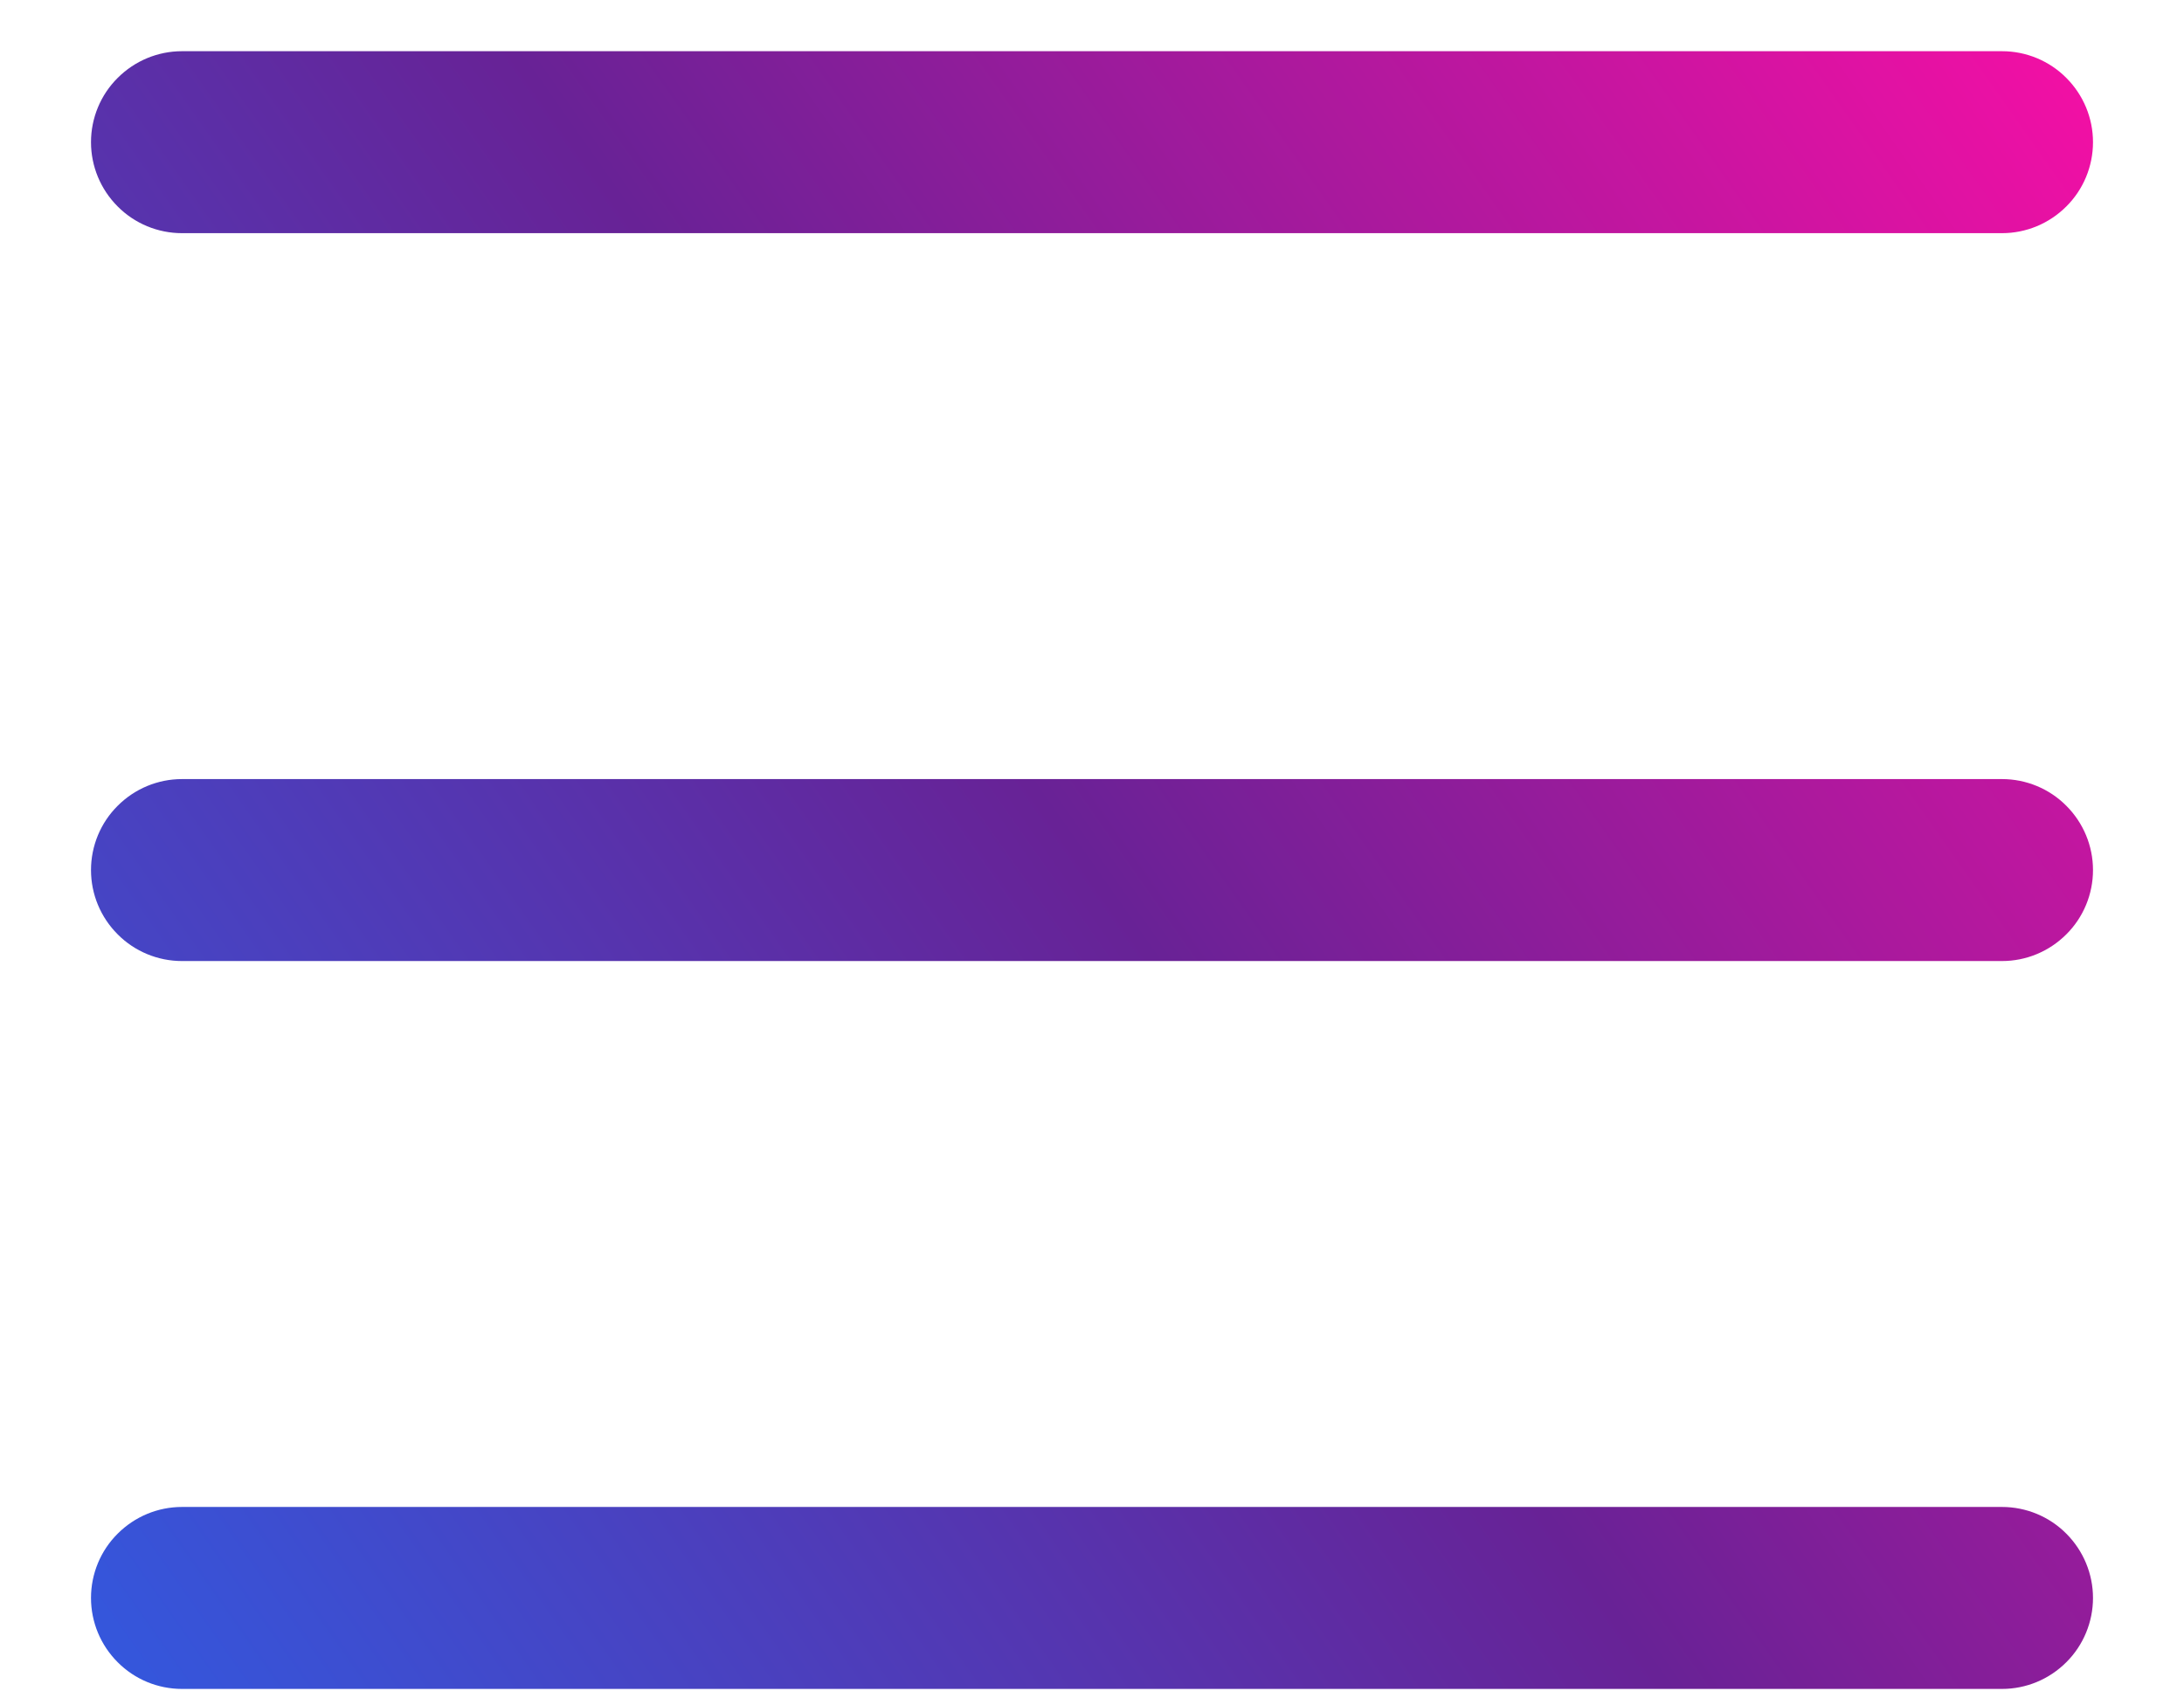
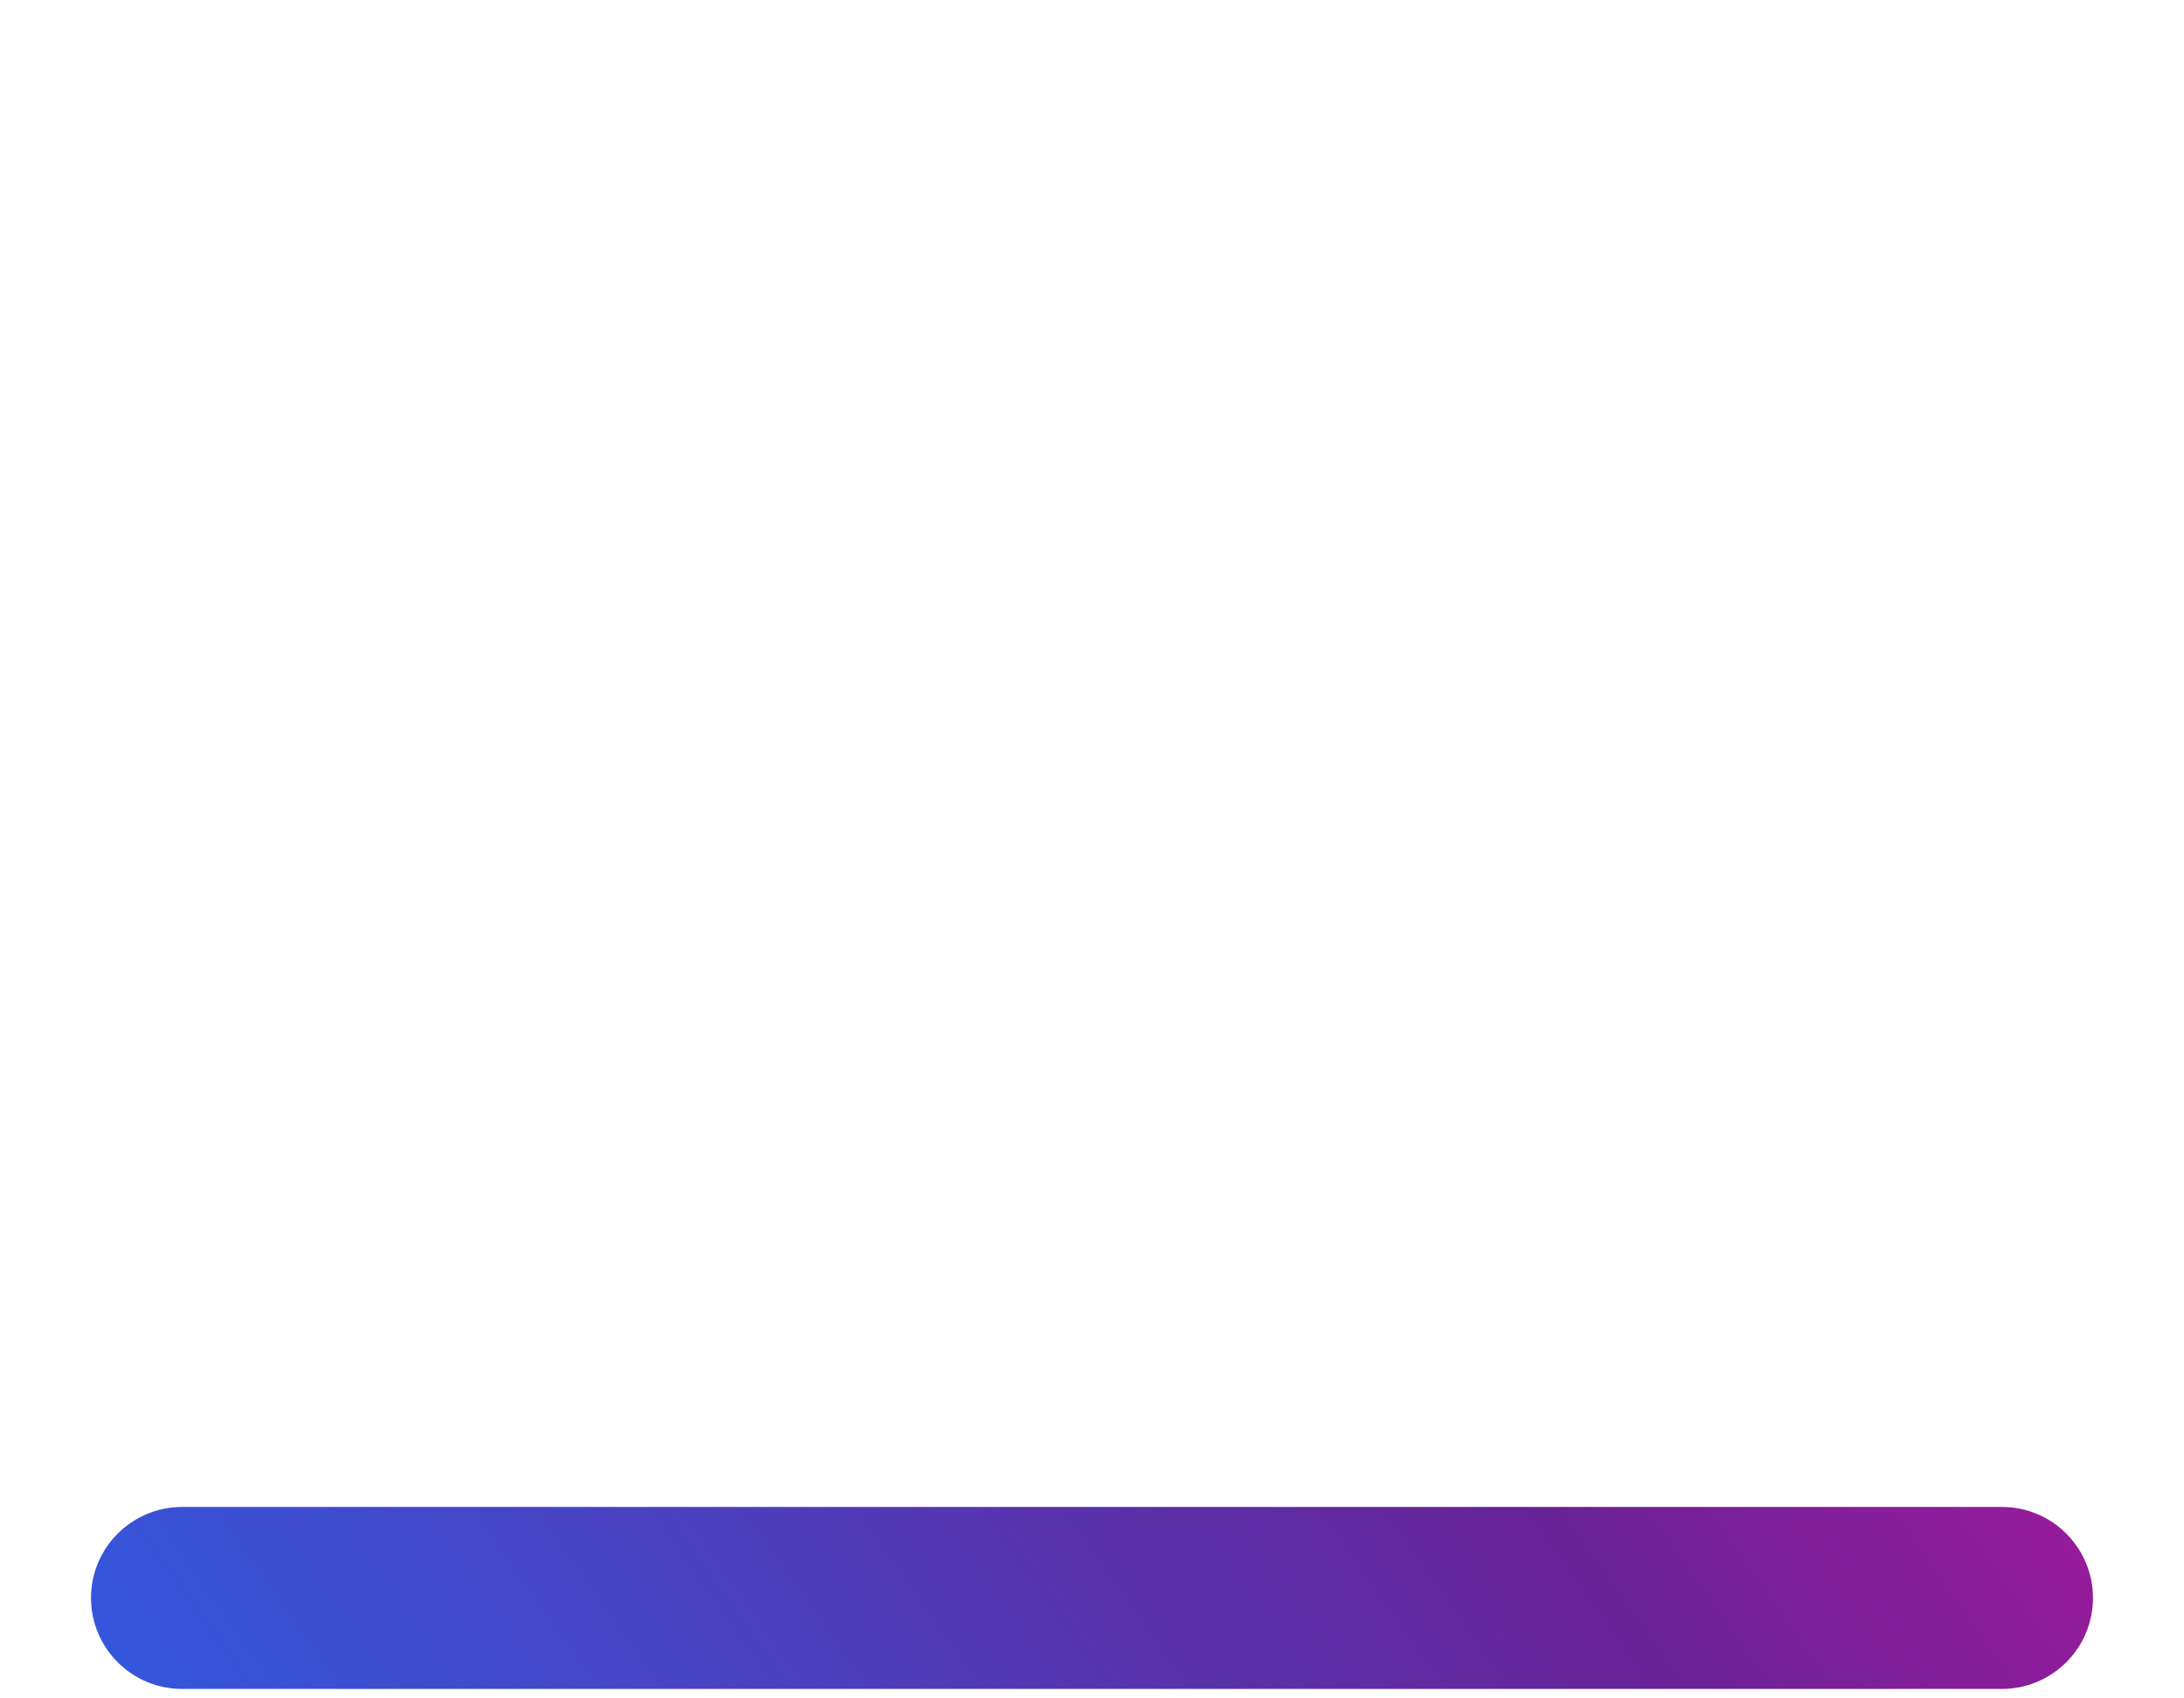
<svg xmlns="http://www.w3.org/2000/svg" fill="none" viewBox="0 0 18 14">
-   <path d="m0.75 13.172c0-0.199 0.079-0.39 0.22-0.53 0.141-0.141 0.331-0.22 0.53-0.22h15c0.199 0 0.39 0.079 0.53 0.22 0.141 0.141 0.22 0.332 0.22 0.53s-0.079 0.39-0.22 0.53c-0.141 0.141-0.331 0.22-0.53 0.22h-15c-0.199 0-0.39-0.079-0.53-0.22-0.141-0.141-0.22-0.331-0.22-0.53zm0-6c0-0.199 0.079-0.39 0.22-0.53 0.141-0.141 0.331-0.22 0.53-0.22h15c0.199 0 0.39 0.079 0.53 0.22 0.141 0.141 0.22 0.331 0.22 0.53 0 0.199-0.079 0.39-0.22 0.53-0.141 0.141-0.331 0.22-0.53 0.22h-15c-0.199 0-0.39-0.079-0.53-0.22-0.141-0.141-0.22-0.331-0.22-0.53zm0-6c0-0.199 0.079-0.39 0.22-0.53 0.141-0.141 0.331-0.22 0.53-0.22h15c0.199 0 0.39 0.079 0.53 0.22 0.141 0.141 0.22 0.331 0.22 0.53 0 0.199-0.079 0.39-0.22 0.53-0.141 0.141-0.331 0.22-0.53 0.22h-15c-0.199 0-0.39-0.079-0.53-0.22-0.141-0.141-0.22-0.331-0.22-0.53z" clip-rule="evenodd" fill="url(#a)" fill-rule="evenodd" />
+   <path d="m0.75 13.172c0-0.199 0.079-0.39 0.22-0.53 0.141-0.141 0.331-0.22 0.53-0.22h15c0.199 0 0.39 0.079 0.53 0.22 0.141 0.141 0.22 0.332 0.22 0.53s-0.079 0.39-0.22 0.53c-0.141 0.141-0.331 0.22-0.53 0.22h-15c-0.199 0-0.39-0.079-0.53-0.22-0.141-0.141-0.22-0.331-0.22-0.53zm0-6c0-0.199 0.079-0.39 0.22-0.53 0.141-0.141 0.331-0.22 0.53-0.22h15c0.199 0 0.39 0.079 0.53 0.22 0.141 0.141 0.22 0.331 0.22 0.53 0 0.199-0.079 0.39-0.22 0.53-0.141 0.141-0.331 0.22-0.53 0.22h-15c-0.199 0-0.39-0.079-0.53-0.22-0.141-0.141-0.22-0.331-0.22-0.53zc0-0.199 0.079-0.39 0.22-0.53 0.141-0.141 0.331-0.22 0.53-0.22h15c0.199 0 0.39 0.079 0.53 0.22 0.141 0.141 0.22 0.331 0.22 0.53 0 0.199-0.079 0.39-0.22 0.53-0.141 0.141-0.331 0.22-0.53 0.22h-15c-0.199 0-0.39-0.079-0.53-0.22-0.141-0.141-0.22-0.331-0.22-0.53z" clip-rule="evenodd" fill="url(#a)" fill-rule="evenodd" />
  <defs>
    <linearGradient id="a" x1="2.498" x2="19.882" y1="16.404" y2="4.158" gradientUnits="userSpaceOnUse">
      <stop stop-color="#3358DE" offset="0" />
      <stop stop-color="#682296" offset=".5" />
      <stop stop-color="#F50FA5" offset="1" />
    </linearGradient>
  </defs>
</svg>